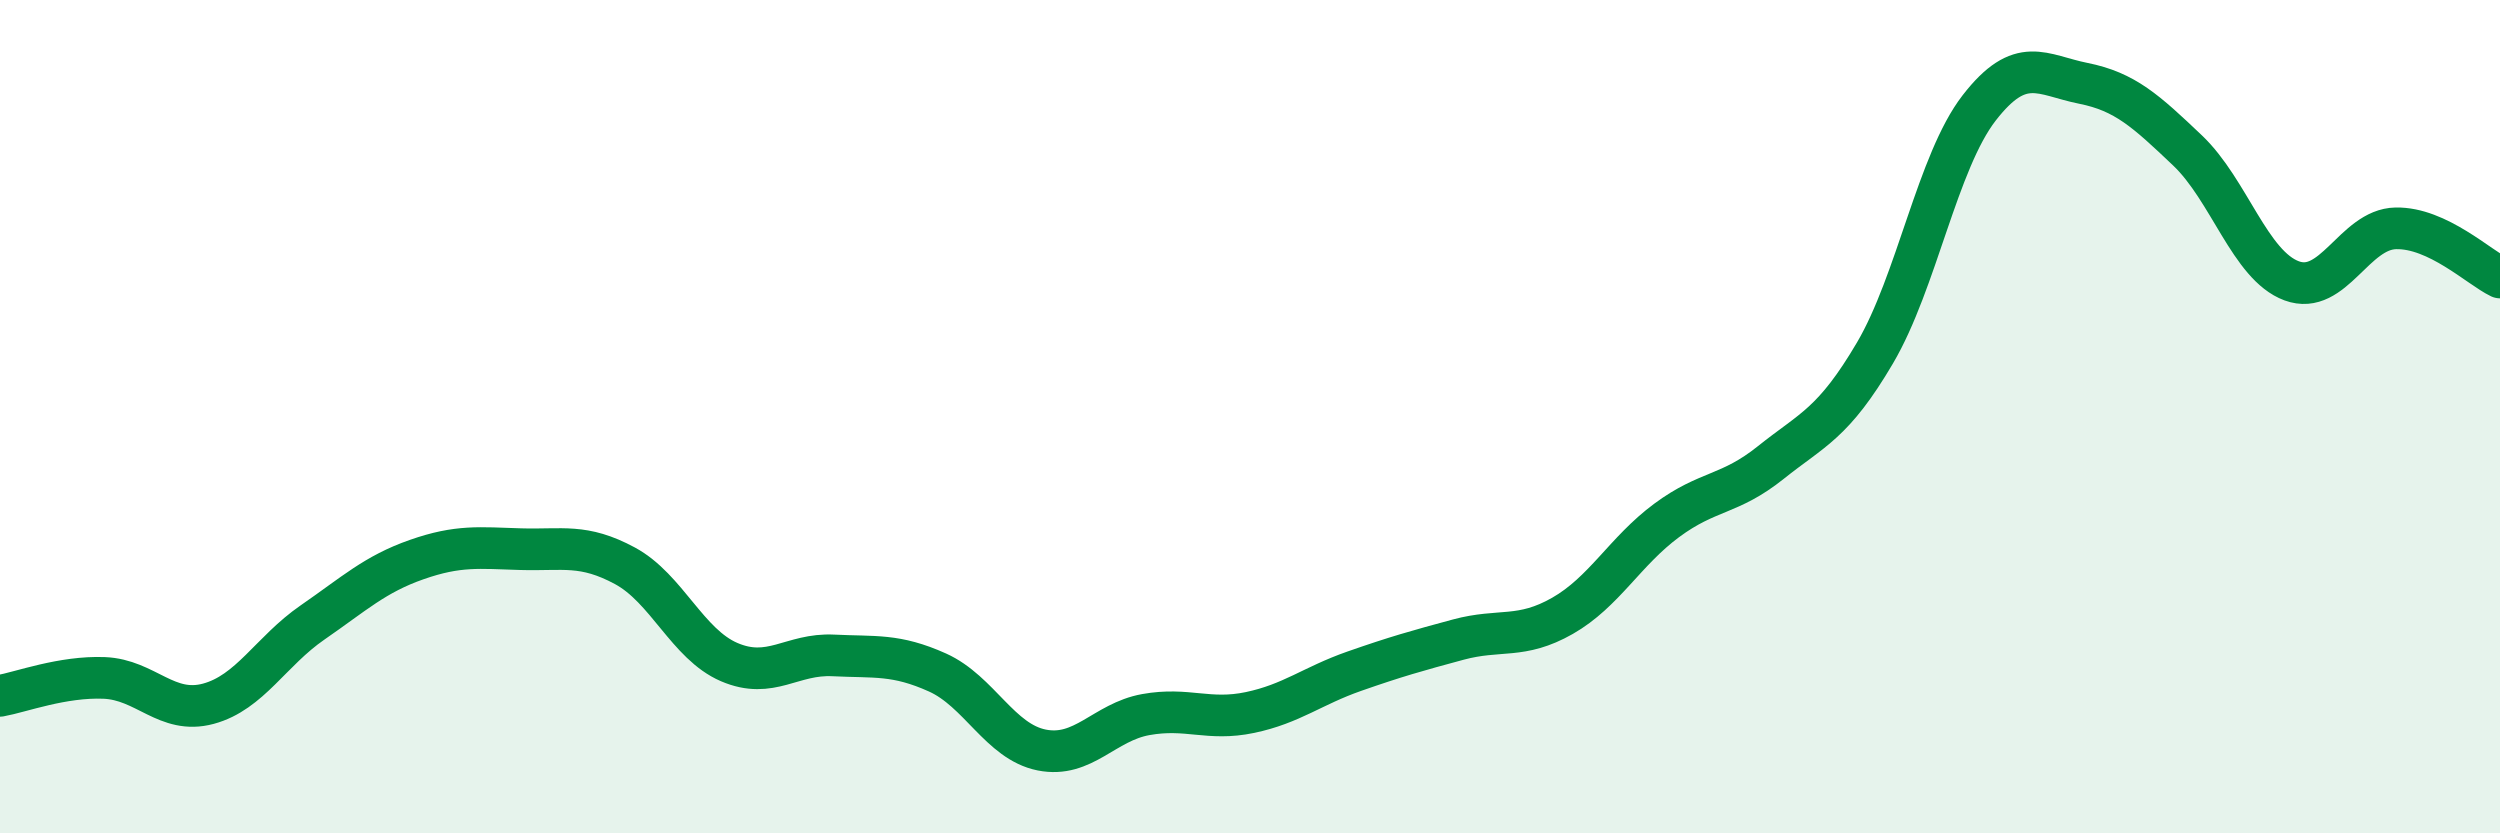
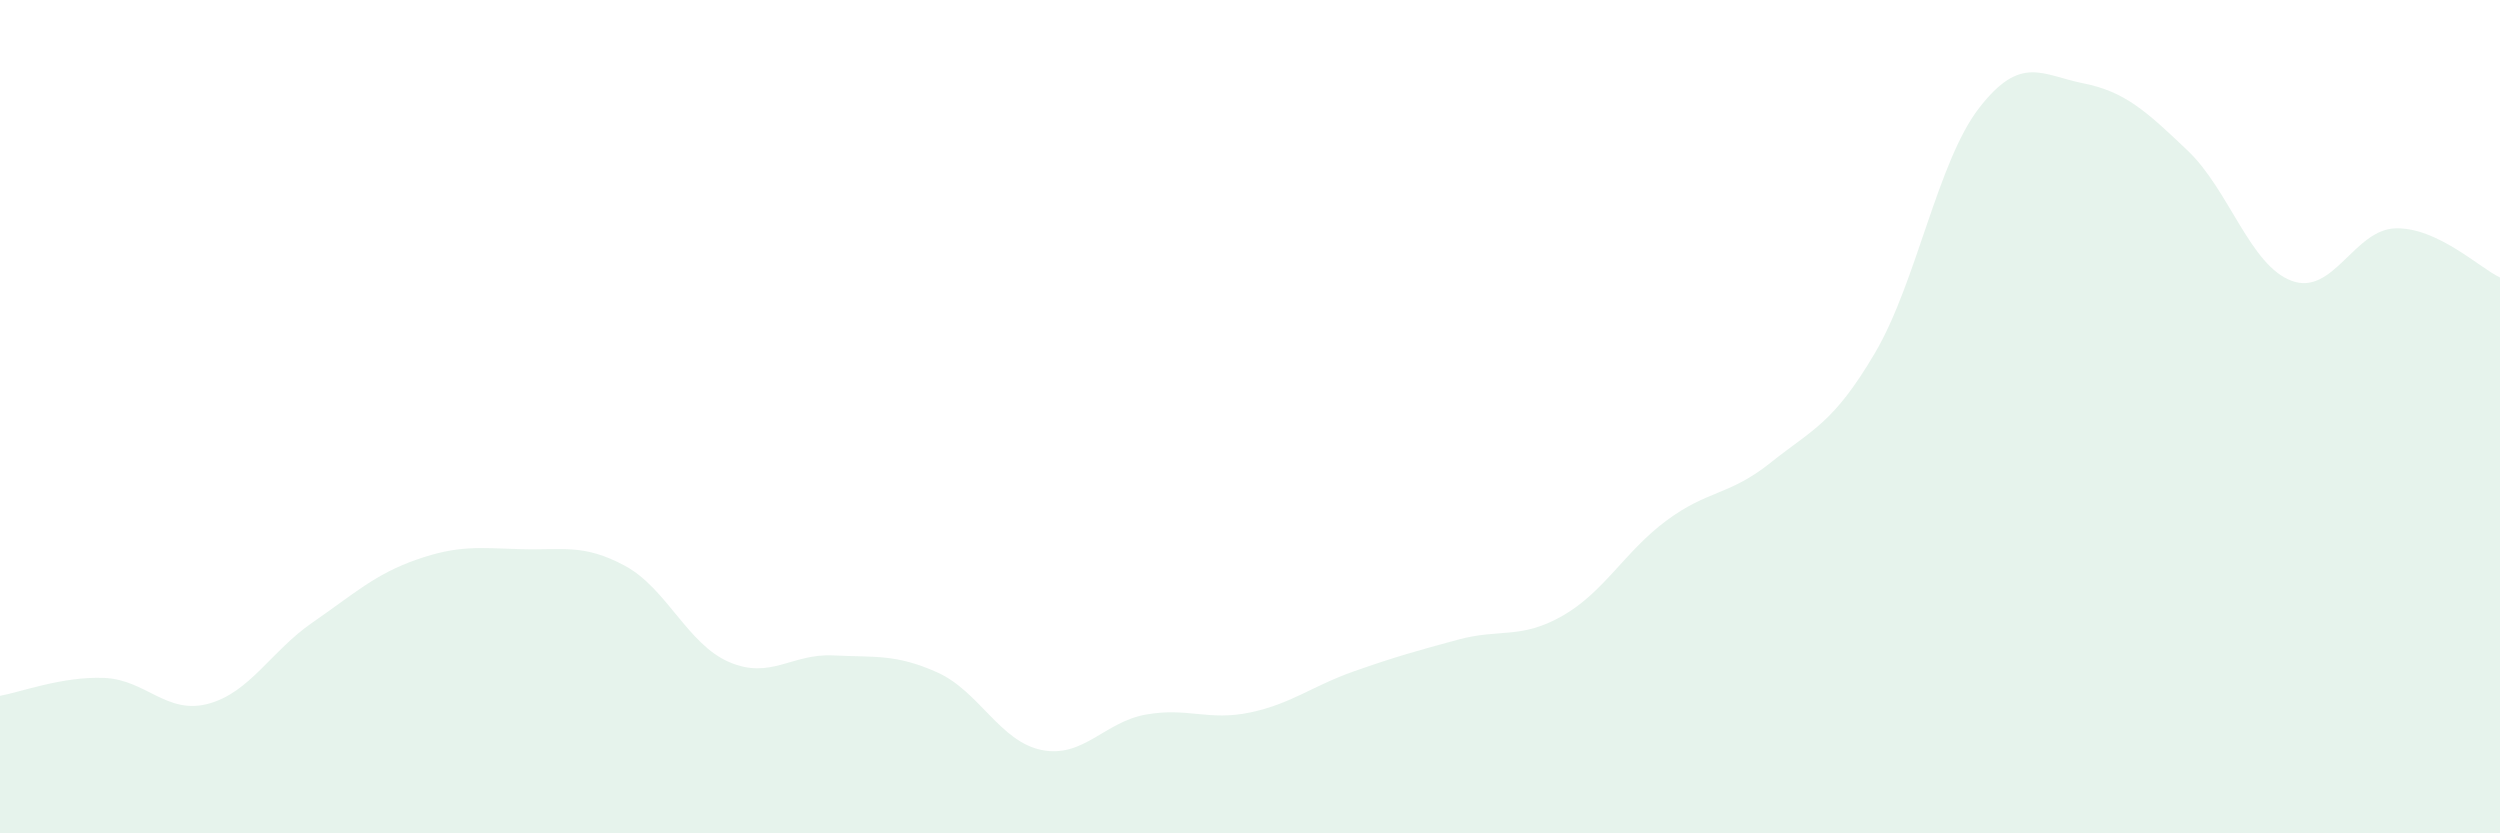
<svg xmlns="http://www.w3.org/2000/svg" width="60" height="20" viewBox="0 0 60 20">
  <path d="M 0,16.7 C 0.5,16.61 1.5,16.23 2.5,16.27 C 3.5,16.31 4,17.16 5,16.89 C 6,16.62 6.5,15.63 7.5,14.94 C 8.5,14.25 9,13.78 10,13.43 C 11,13.08 11.5,13.15 12.5,13.18 C 13.5,13.21 14,13.04 15,13.58 C 16,14.12 16.5,15.46 17.5,15.89 C 18.5,16.32 19,15.68 20,15.73 C 21,15.78 21.5,15.69 22.5,16.14 C 23.5,16.59 24,17.8 25,18 C 26,18.2 26.5,17.33 27.5,17.15 C 28.5,16.97 29,17.31 30,17.1 C 31,16.89 31.5,16.46 32.5,16.11 C 33.5,15.76 34,15.62 35,15.35 C 36,15.08 36.5,15.35 37.5,14.78 C 38.5,14.21 39,13.23 40,12.49 C 41,11.75 41.5,11.9 42.5,11.1 C 43.5,10.3 44,10.17 45,8.47 C 46,6.77 46.5,3.88 47.5,2.59 C 48.5,1.3 49,1.8 50,2 C 51,2.2 51.5,2.66 52.5,3.61 C 53.5,4.56 54,6.37 55,6.74 C 56,7.11 56.5,5.5 57.5,5.48 C 58.5,5.46 59.5,6.42 60,6.66L60 20L0 20Z" fill="#008740" opacity="0.1" stroke-linecap="round" stroke-linejoin="round" />
-   <path d="M 0,16.7 C 0.5,16.61 1.5,16.23 2.5,16.27 C 3.5,16.31 4,17.16 5,16.89 C 6,16.62 6.5,15.63 7.5,14.94 C 8.5,14.25 9,13.78 10,13.43 C 11,13.08 11.5,13.15 12.5,13.18 C 13.5,13.21 14,13.04 15,13.58 C 16,14.12 16.5,15.46 17.5,15.89 C 18.5,16.32 19,15.68 20,15.73 C 21,15.78 21.5,15.69 22.5,16.14 C 23.5,16.59 24,17.8 25,18 C 26,18.2 26.5,17.33 27.5,17.15 C 28.5,16.97 29,17.31 30,17.1 C 31,16.89 31.5,16.46 32.5,16.11 C 33.5,15.76 34,15.62 35,15.35 C 36,15.08 36.5,15.35 37.5,14.78 C 38.5,14.21 39,13.23 40,12.49 C 41,11.75 41.5,11.9 42.5,11.1 C 43.5,10.3 44,10.17 45,8.47 C 46,6.77 46.5,3.88 47.5,2.59 C 48.5,1.3 49,1.8 50,2 C 51,2.2 51.5,2.66 52.5,3.61 C 53.5,4.56 54,6.37 55,6.74 C 56,7.11 56.5,5.5 57.5,5.48 C 58.5,5.46 59.5,6.42 60,6.66" stroke="#008740" stroke-width="1" fill="none" stroke-linecap="round" stroke-linejoin="round" />
</svg>